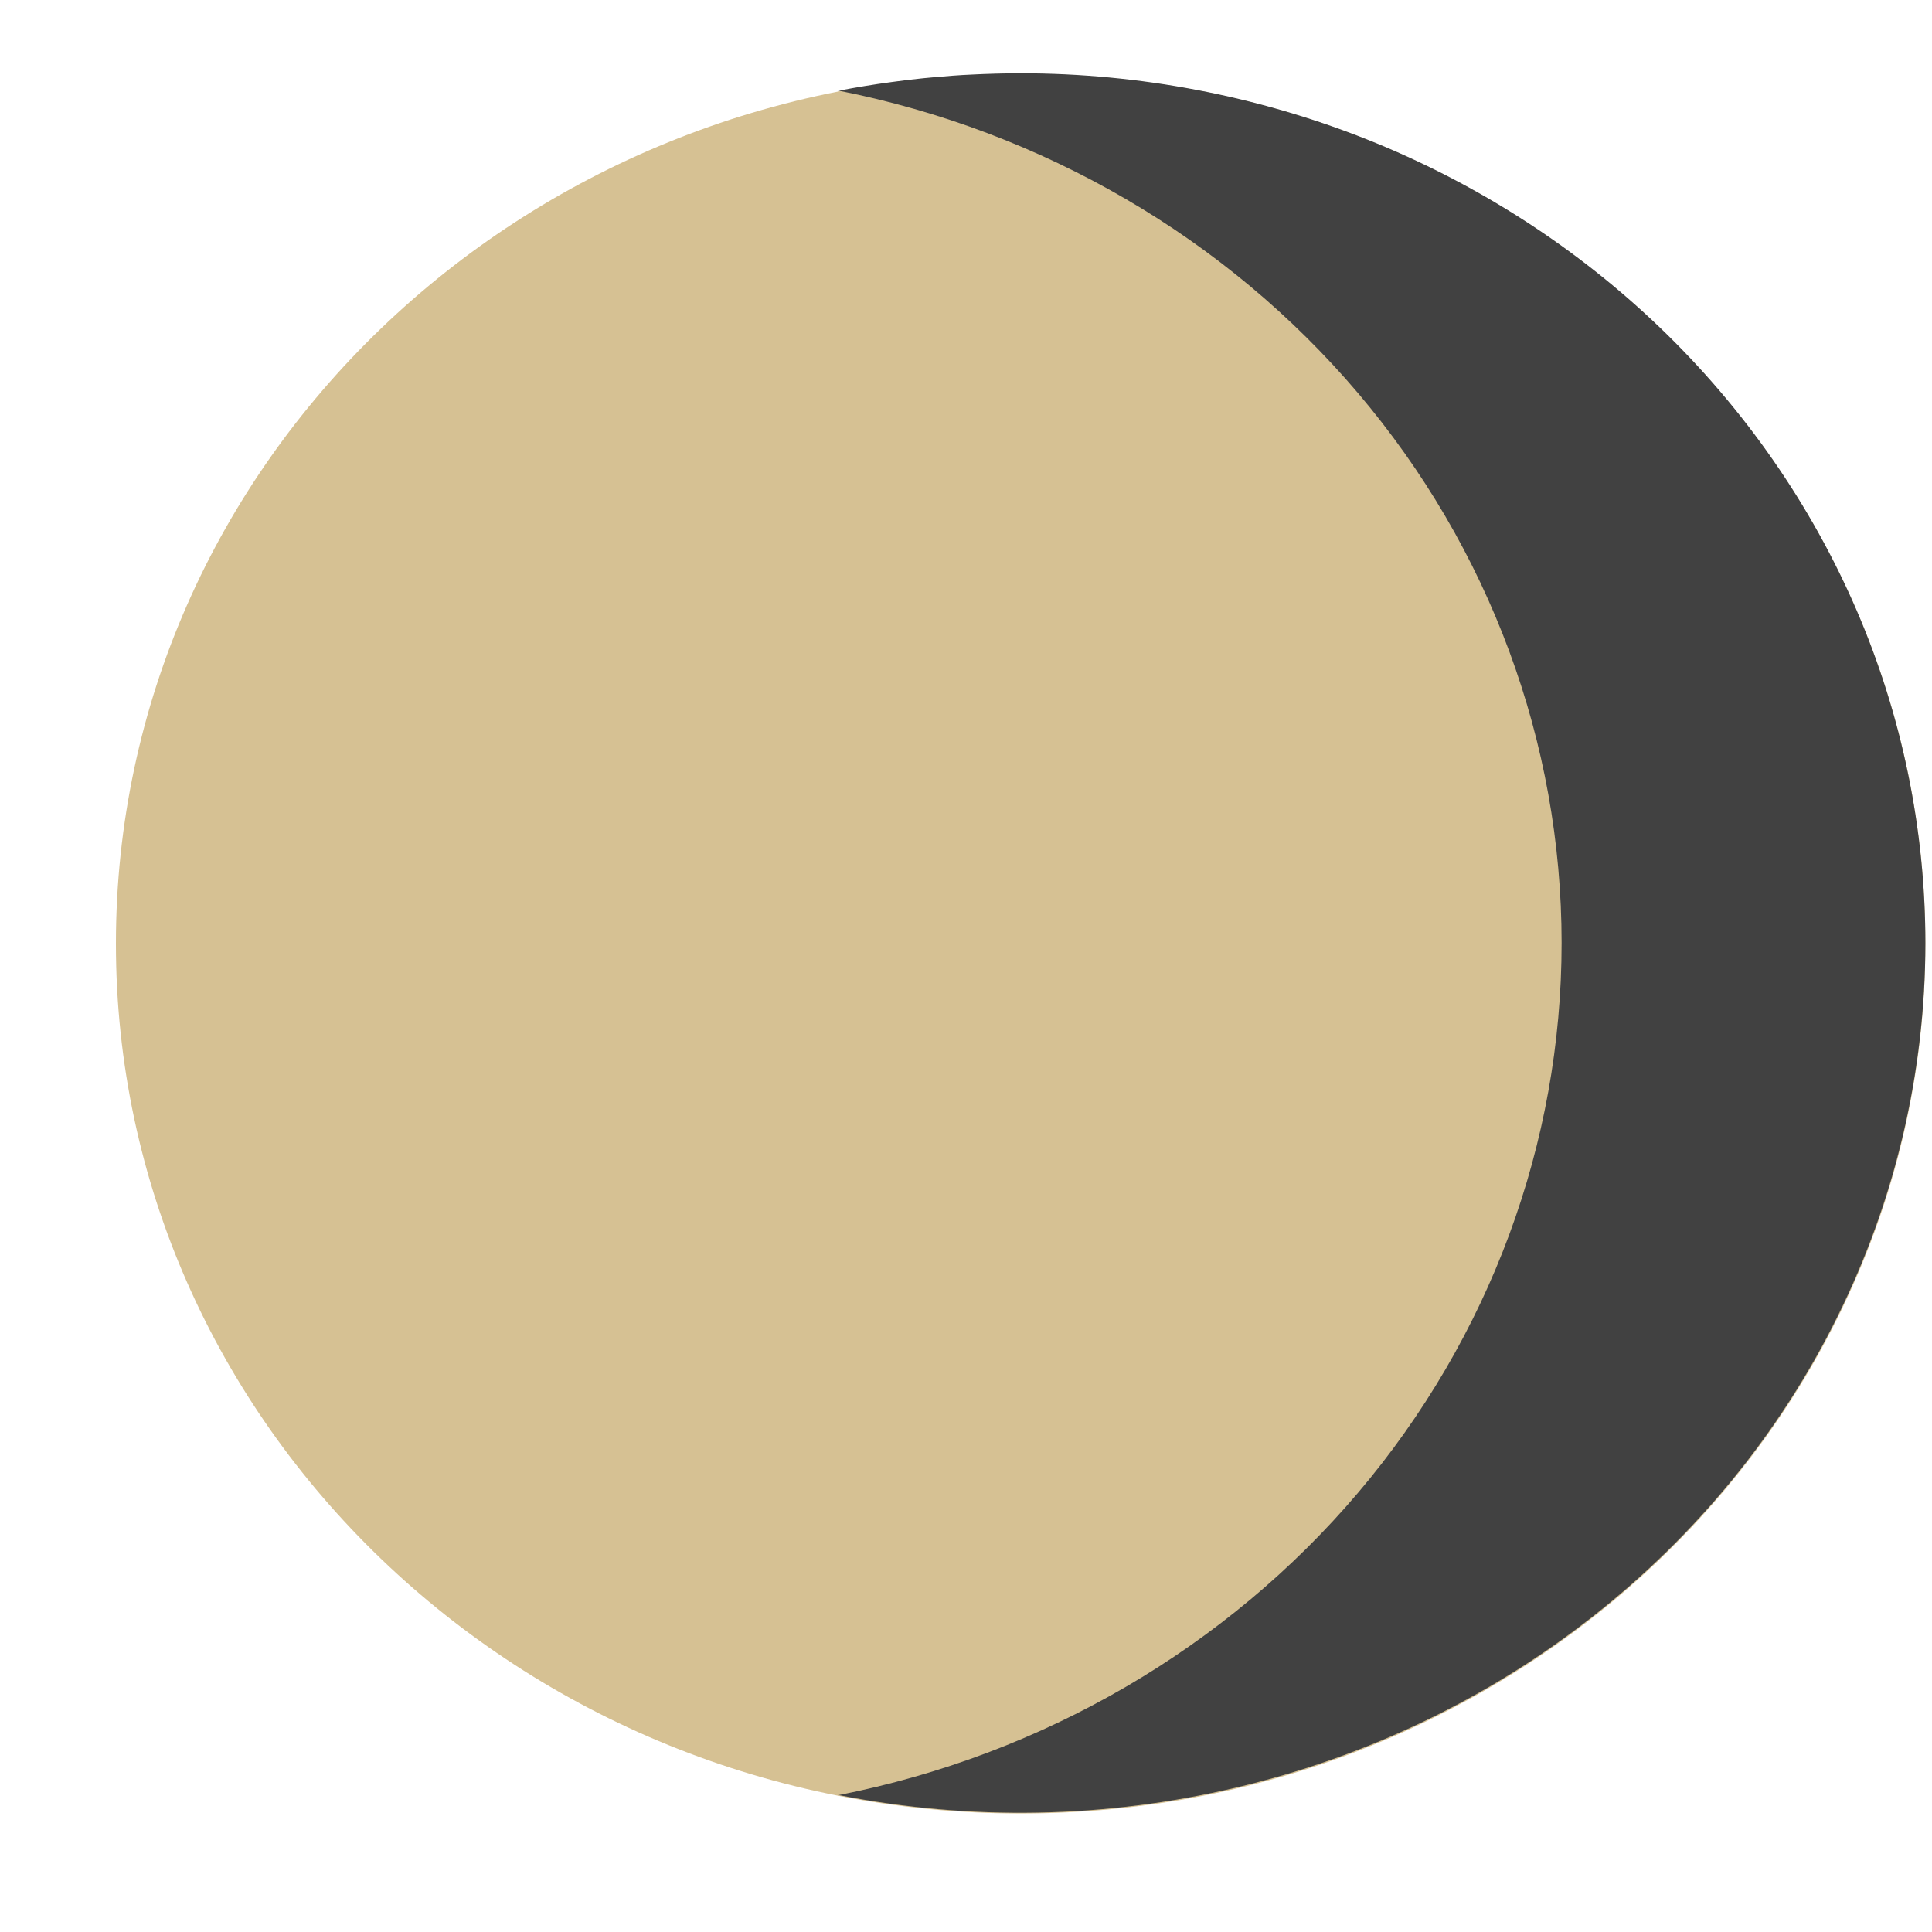
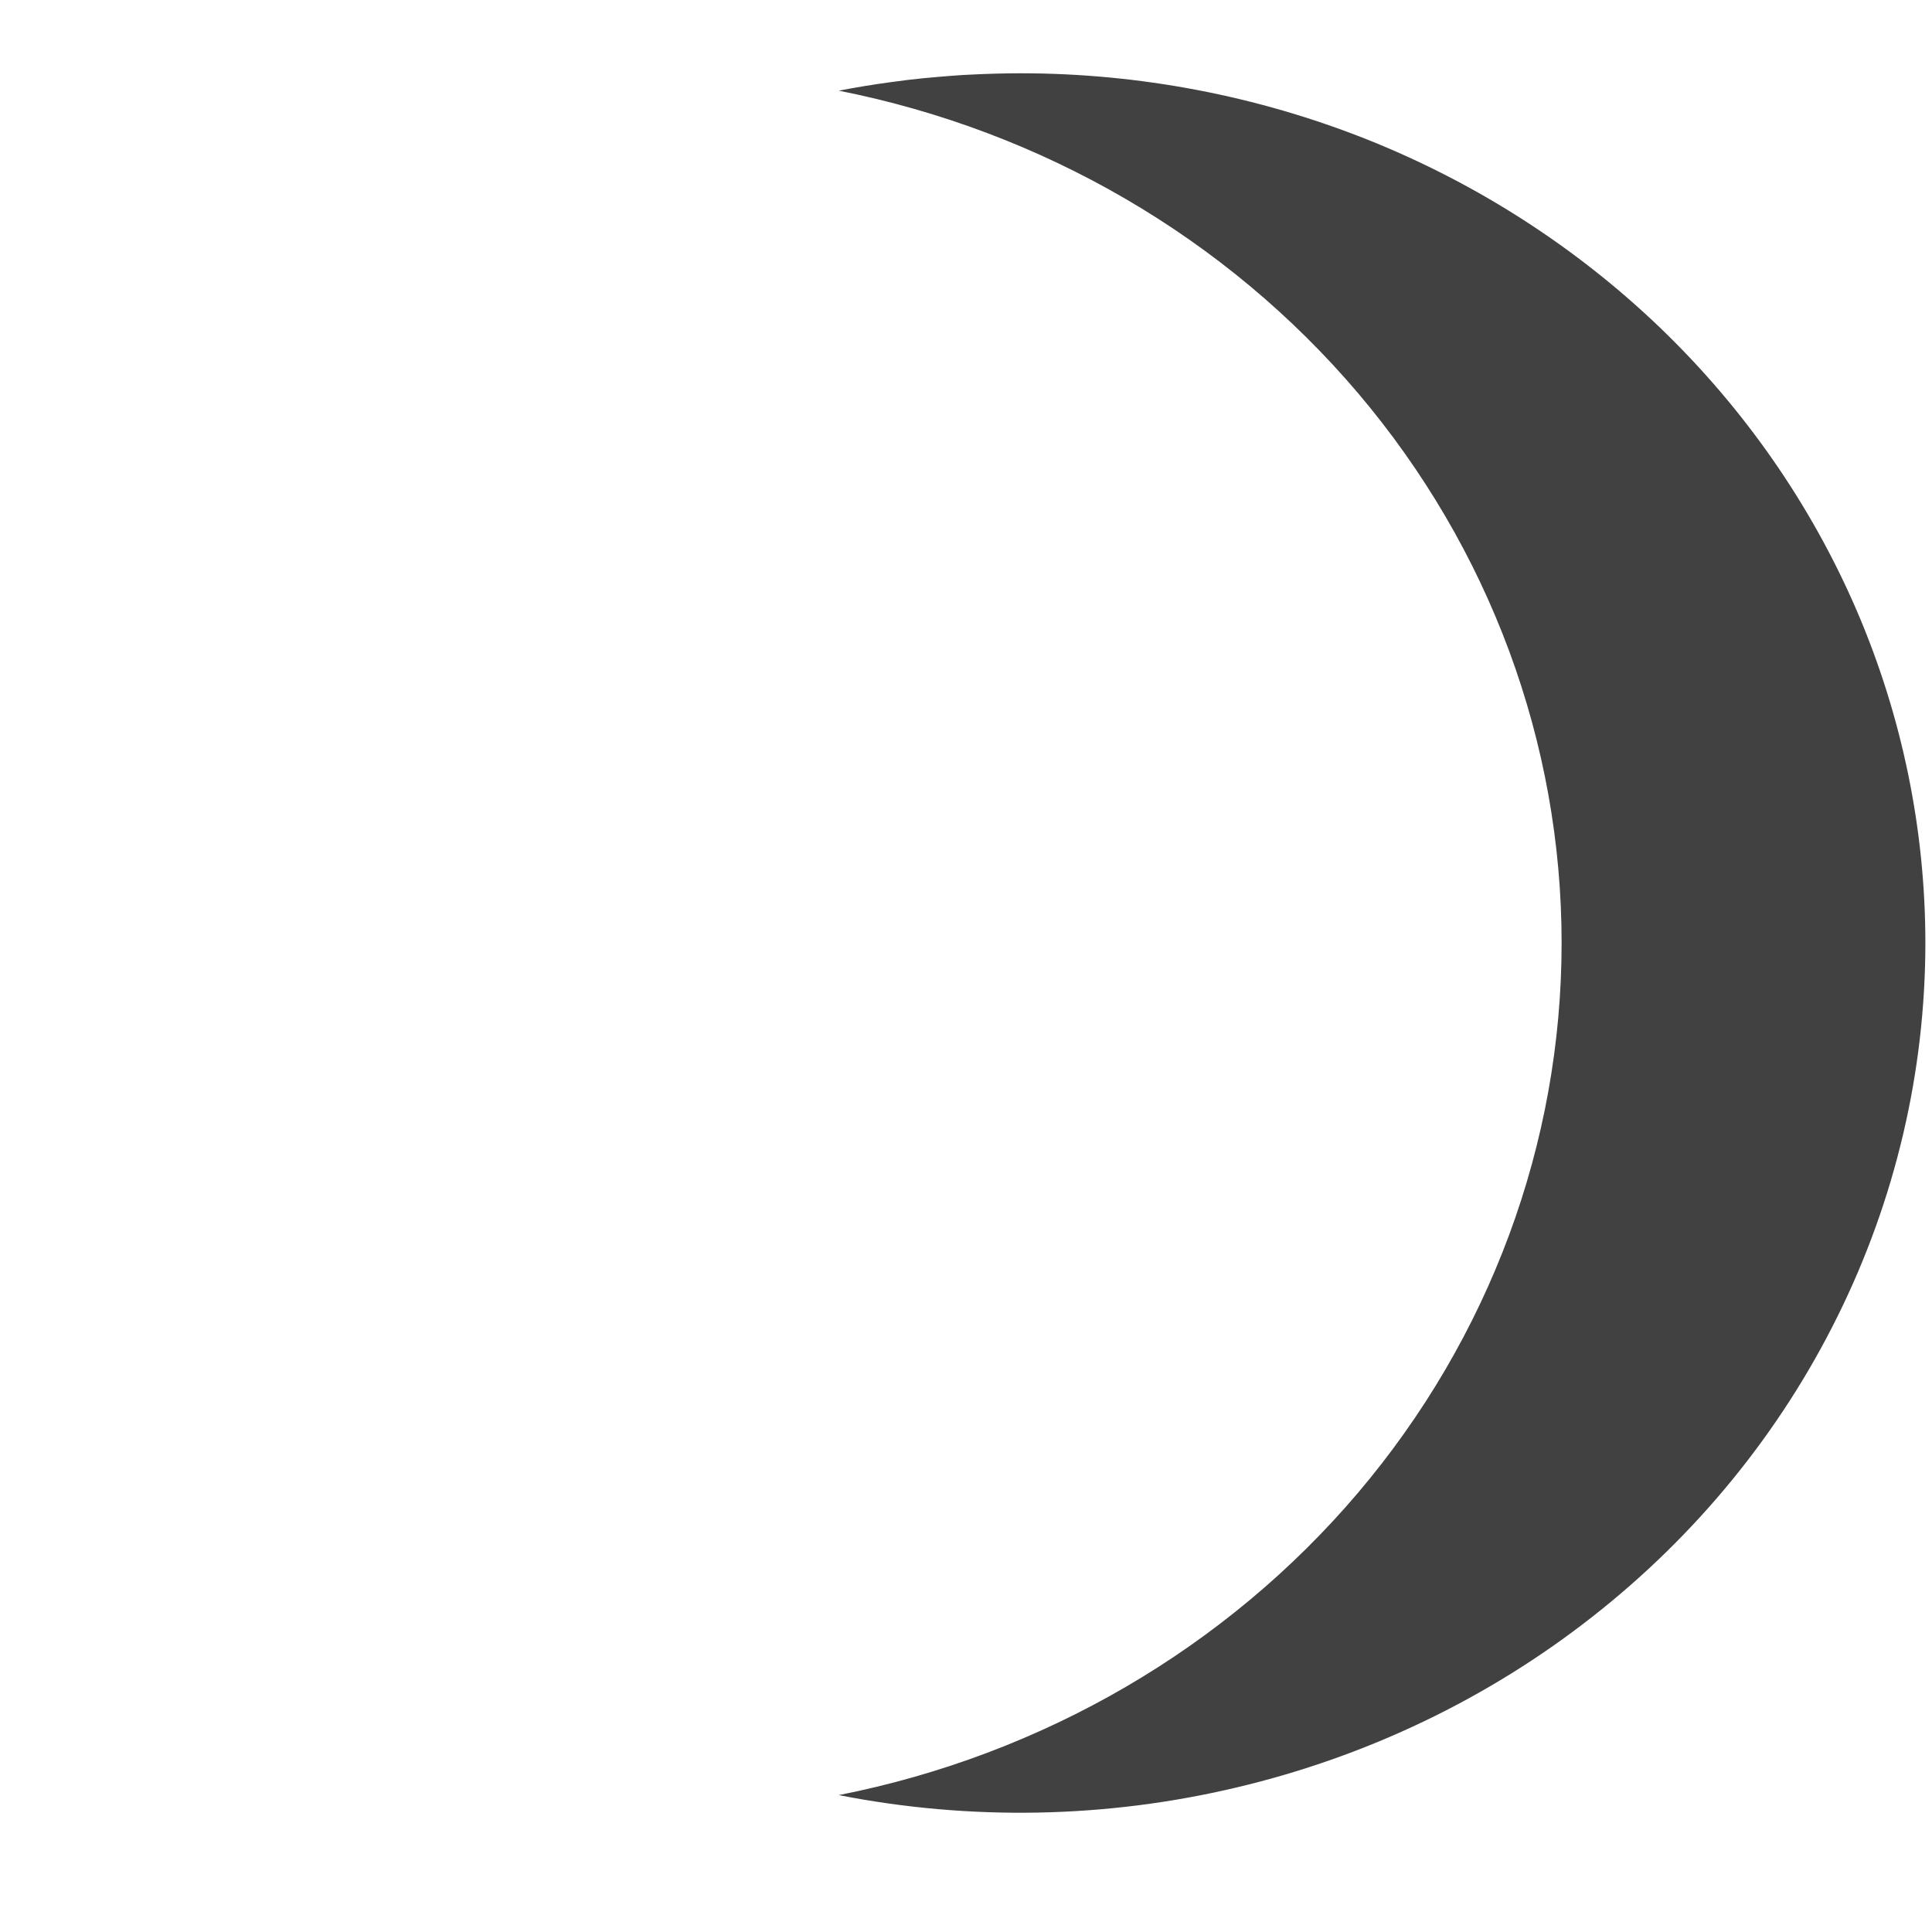
<svg xmlns="http://www.w3.org/2000/svg" width="14" height="14" viewBox="0 0 14 14" fill="none">
-   <path d="M7.396 13.141C11.017 13.141 13.952 10.319 13.952 6.838C13.952 3.357 11.017 0.535 7.396 0.535C3.775 0.535 0.84 3.357 0.84 6.838C0.84 10.319 3.775 13.141 7.396 13.141Z" fill="#D6C193" />
  <g style="mix-blend-mode:multiply">
-     <path d="M13.952 6.836C13.951 7.771 13.734 8.694 13.316 9.538C12.899 10.382 12.291 11.127 11.537 11.717C10.784 12.308 9.903 12.73 8.959 12.953C8.015 13.177 7.031 13.195 6.078 13.008C7.557 12.716 8.886 11.942 9.841 10.817C10.795 9.692 11.316 8.284 11.316 6.833C11.316 5.381 10.795 3.974 9.841 2.849C8.886 1.724 7.557 0.95 6.078 0.657C6.203 0.633 6.33 0.612 6.457 0.595C6.534 0.584 6.61 0.575 6.689 0.567L6.753 0.561C6.852 0.552 6.95 0.544 7.048 0.54C7.146 0.535 7.279 0.531 7.395 0.531C8.256 0.531 9.109 0.694 9.905 1.01C10.7 1.327 11.423 1.792 12.032 2.377C12.641 2.963 13.124 3.658 13.454 4.423C13.783 5.188 13.952 6.008 13.952 6.836Z" fill="#414141" />
+     <path d="M13.952 6.836C13.951 7.771 13.734 8.694 13.316 9.538C12.899 10.382 12.291 11.127 11.537 11.717C10.784 12.308 9.903 12.73 8.959 12.953C8.015 13.177 7.031 13.195 6.078 13.008C7.557 12.716 8.886 11.942 9.841 10.817C10.795 9.692 11.316 8.284 11.316 6.833C11.316 5.381 10.795 3.974 9.841 2.849C8.886 1.724 7.557 0.95 6.078 0.657C6.203 0.633 6.33 0.612 6.457 0.595C6.534 0.584 6.61 0.575 6.689 0.567C6.852 0.552 6.95 0.544 7.048 0.54C7.146 0.535 7.279 0.531 7.395 0.531C8.256 0.531 9.109 0.694 9.905 1.01C10.7 1.327 11.423 1.792 12.032 2.377C12.641 2.963 13.124 3.658 13.454 4.423C13.783 5.188 13.952 6.008 13.952 6.836Z" fill="#414141" />
  </g>
</svg>